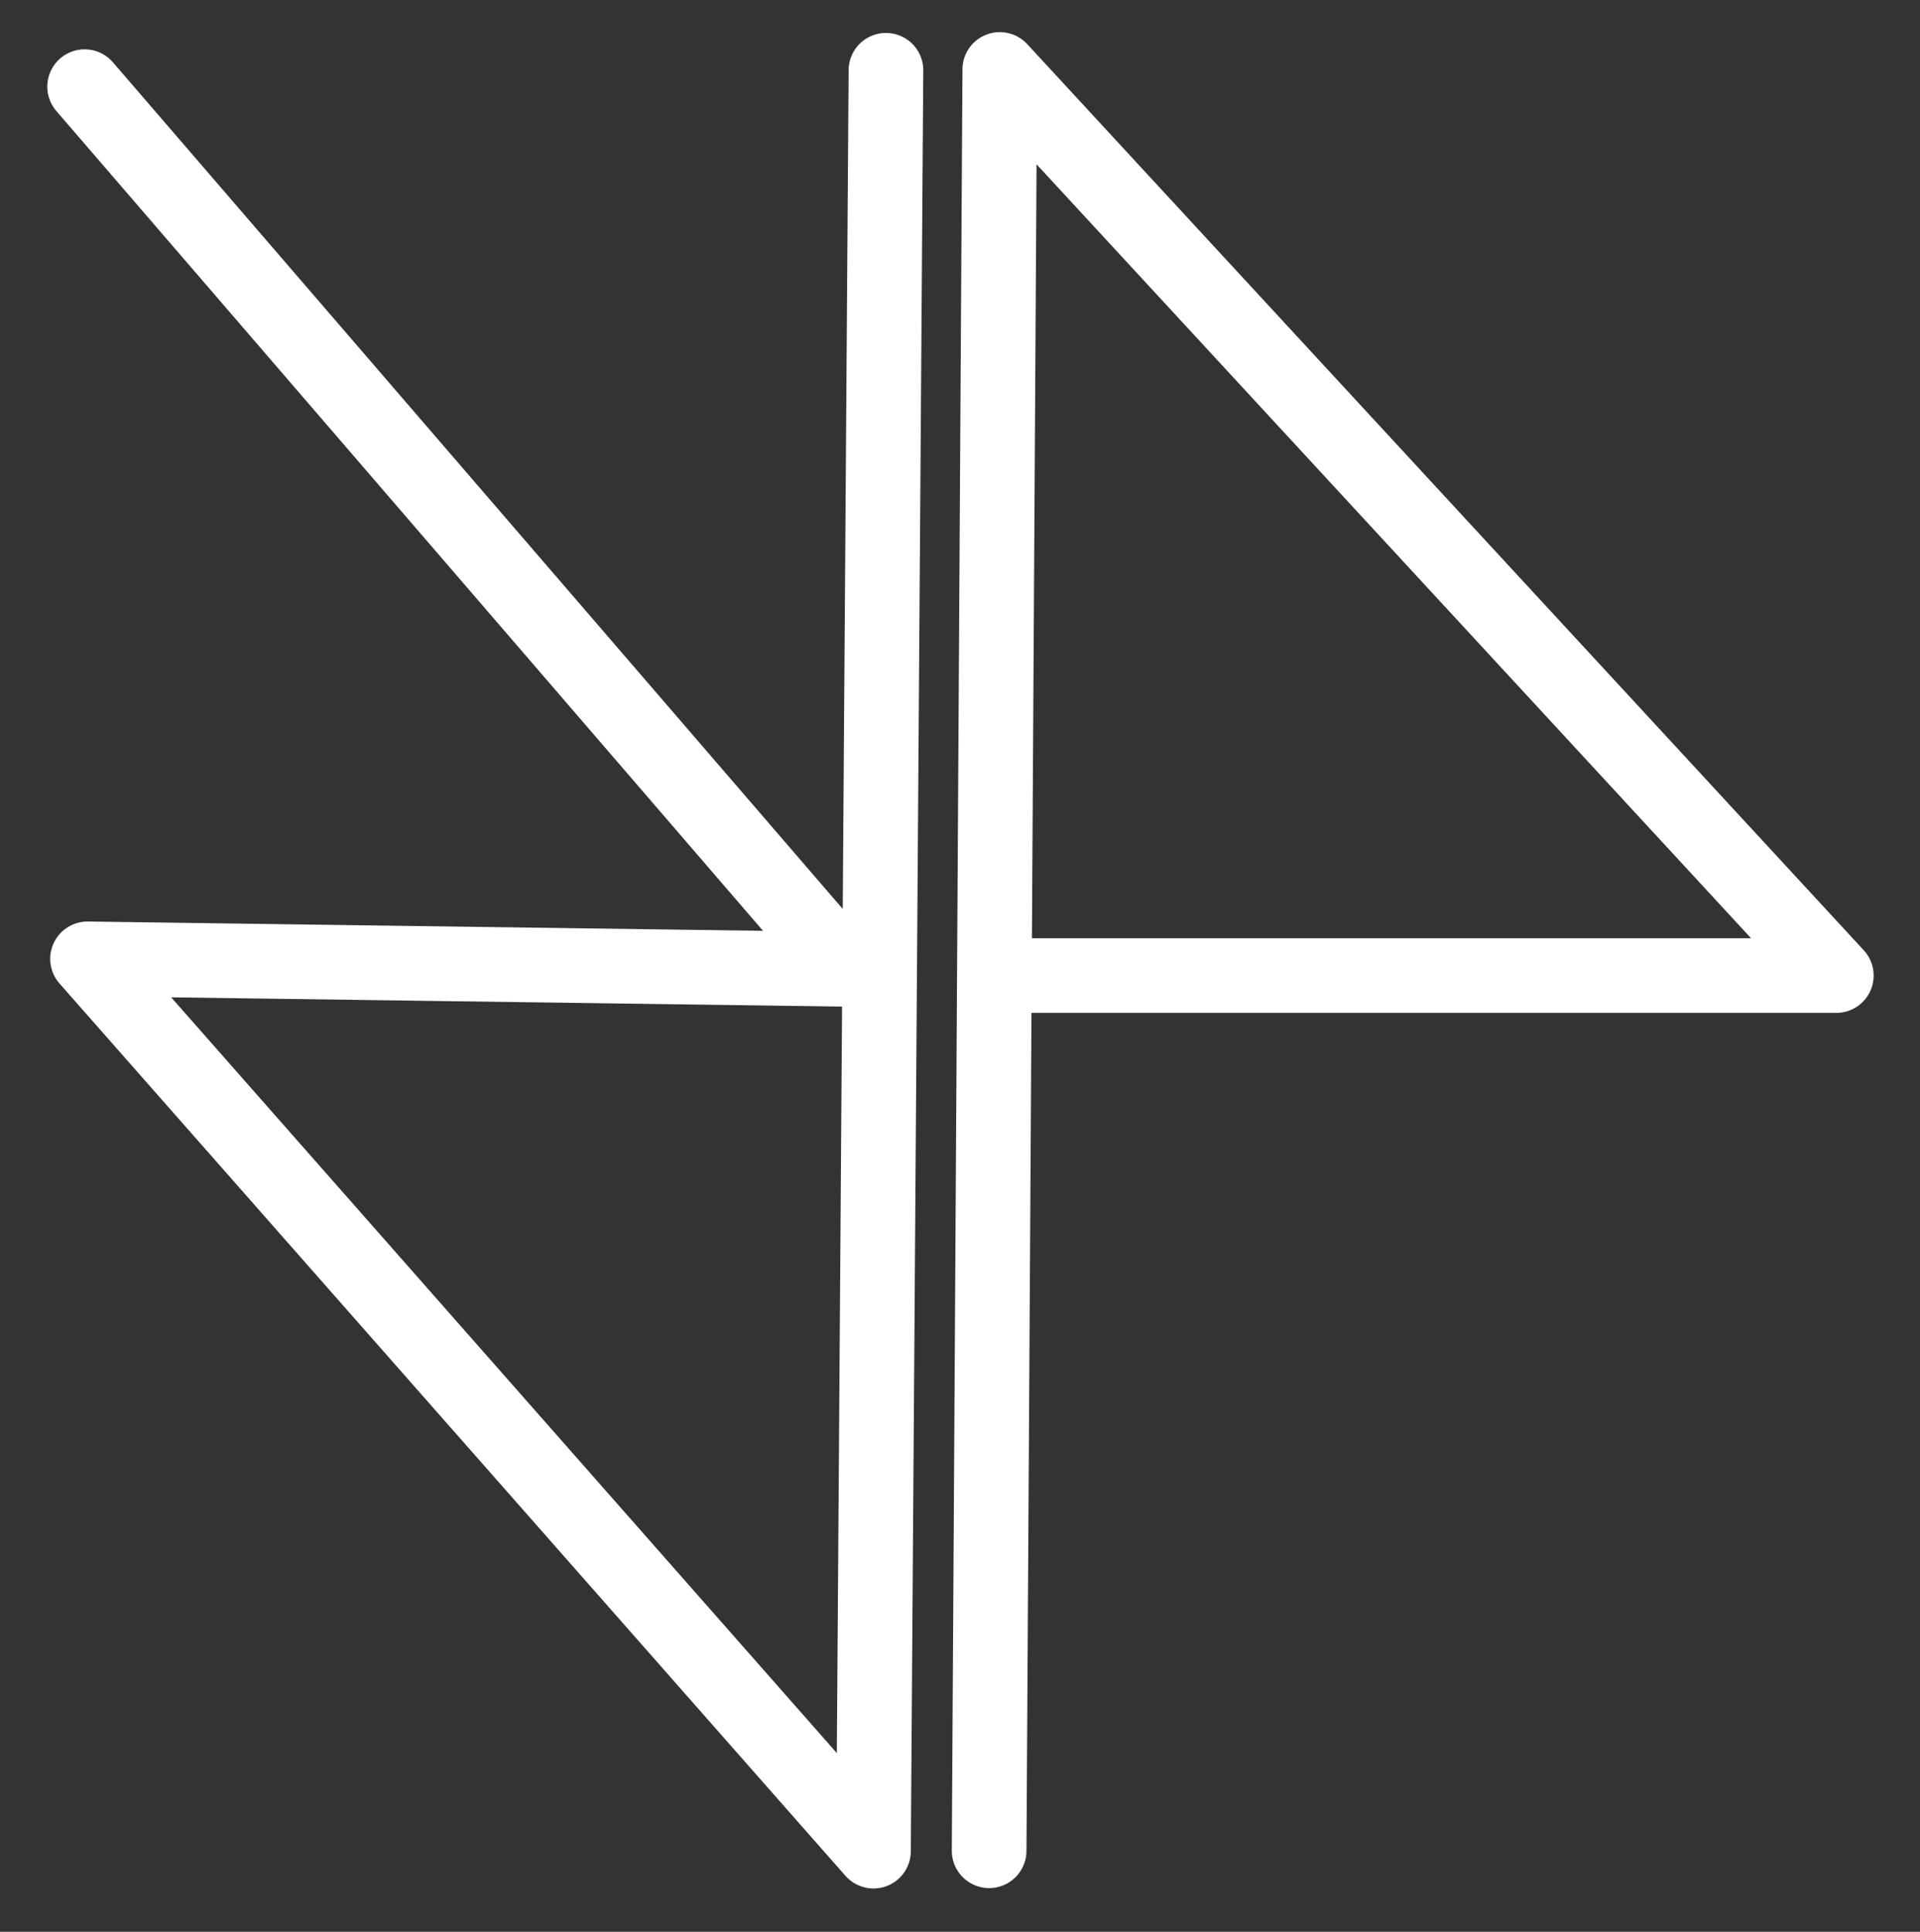
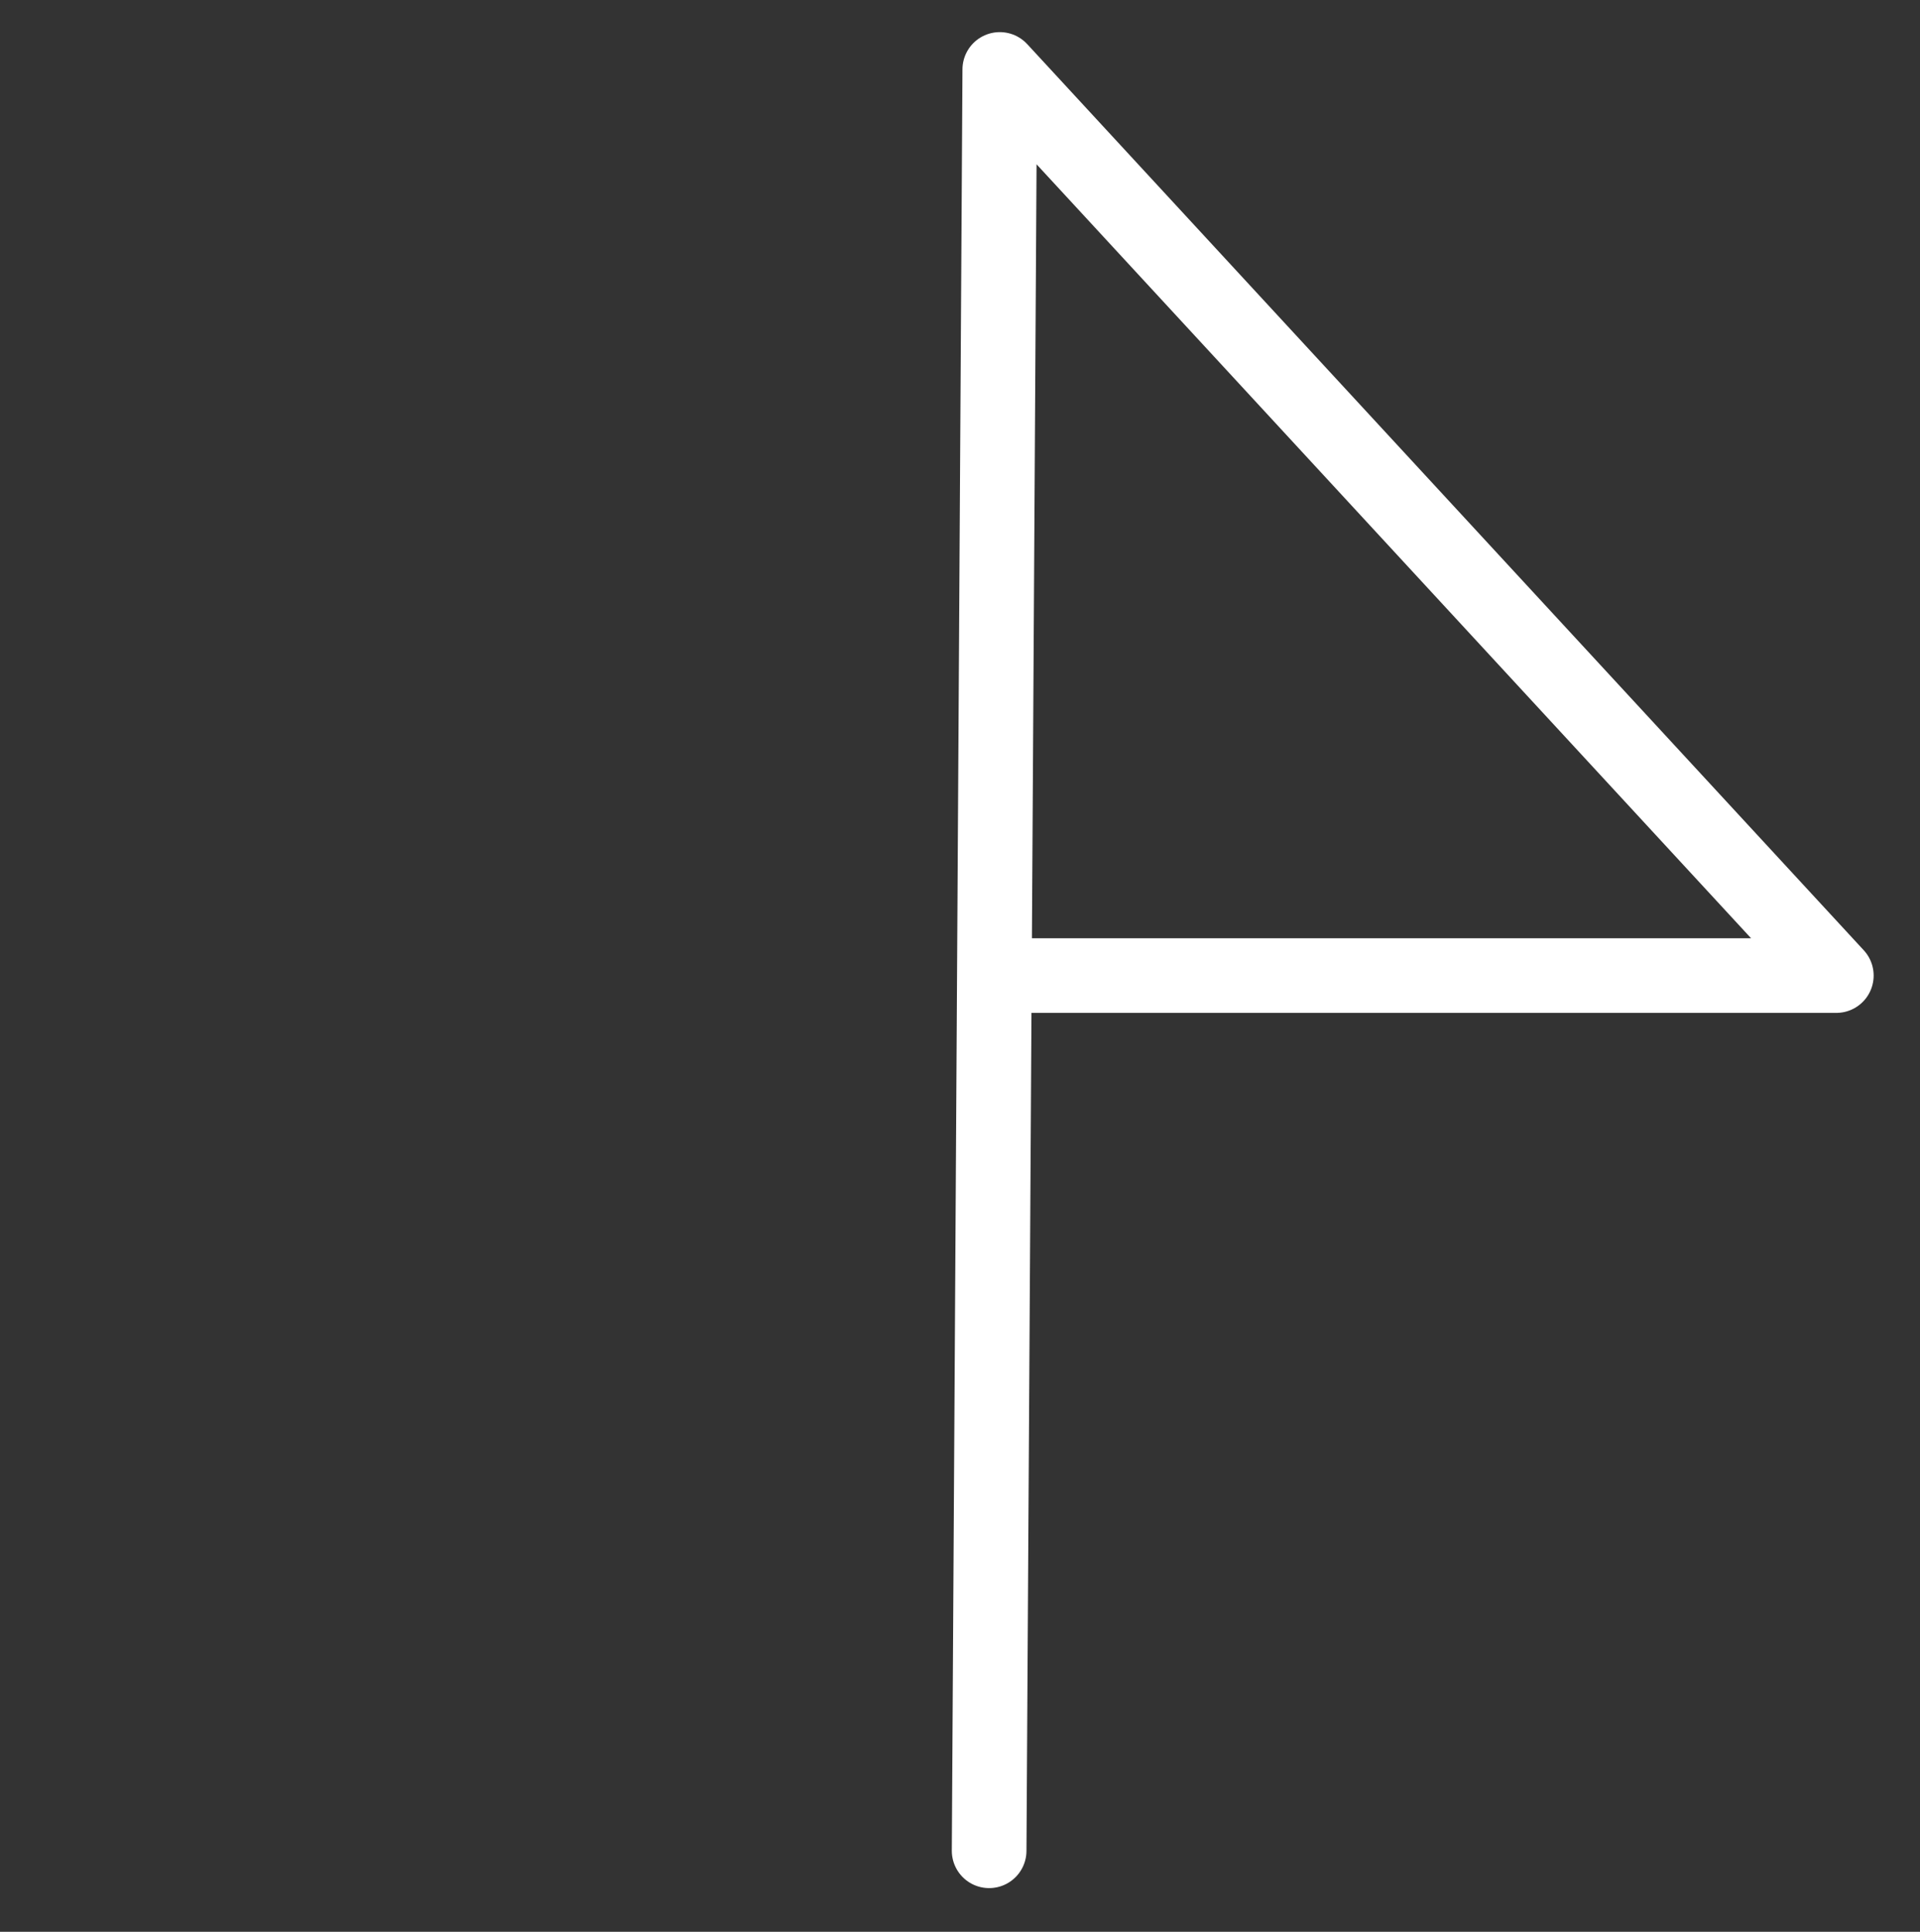
<svg xmlns="http://www.w3.org/2000/svg" xmlns:ns1="http://www.inkscape.org/namespaces/inkscape" xmlns:ns2="http://sodipodi.sourceforge.net/DTD/sodipodi-0.dtd" width="154.295" height="155.266" viewBox="0 0 154.295 155.266" version="1.1" id="svg1" ns1:version="1.4 (86a8ad7, 2024-10-11)" ns2:docname="PRLogo.svg">
  <rect x="0" y="0" width="154.295" height="155.266" fill="#333333" stroke="none" />
  <ns2:namedview id="namedview1" pagecolor="#505050" bordercolor="#eeeeee" borderopacity="1" ns1:showpageshadow="0" ns1:pageopacity="0" ns1:pagecheckerboard="false" ns1:deskcolor="#505050" ns1:document-units="px" showguides="true" ns1:zoom="3.4973612" ns1:cx="52.468129" ns1:cy="78.487747" ns1:window-width="1920" ns1:window-height="1009" ns1:window-x="1912" ns1:window-y="-8" ns1:window-maximized="1" ns1:current-layer="layer1" ns1:clip-to-page="true">
    <ns2:guide position="15.726,155.552" orientation="0,-1" id="guide1" ns1:locked="false" />
    <ns2:guide position="133.713,-118.859" orientation="0,-1" id="guide2" ns1:locked="false" />
    <ns2:guide position="-0.286,153.55" orientation="1,0" id="guide3" ns1:locked="false" />
    <ns2:guide position="270.959,-43.374" orientation="1,0" id="guide4" ns1:locked="false" />
  </ns2:namedview>
  <defs id="defs1" />
  <g ns1:label="Layer 1" ns1:groupmode="layer" id="layer1" transform="translate(-61.689,-111.493)">
    <path style="fill:none;stroke:#ffffff;stroke-width:6;stroke-linecap:round;stroke-linejoin:round;stroke-dasharray:none;stroke-dashoffset:0;stroke-opacity:1" d="m 141.178,260.248 0.856,-143.173 67.225,72.828 h -65.793" id="path2" ns2:nodetypes="cccc" />
-     <path style="fill:none;stroke:#ffffff;stroke-width:6;stroke-linecap:round;stroke-linejoin:round;stroke-dasharray:none;stroke-dashoffset:0;stroke-opacity:1;fill-opacity:0" d="m 132.886,117.14 -1.003,143.138 -63.16,-71.719 60.909,0.84 -61.142,-70.942" id="path3" ns2:nodetypes="ccccc" />
  </g>
</svg>